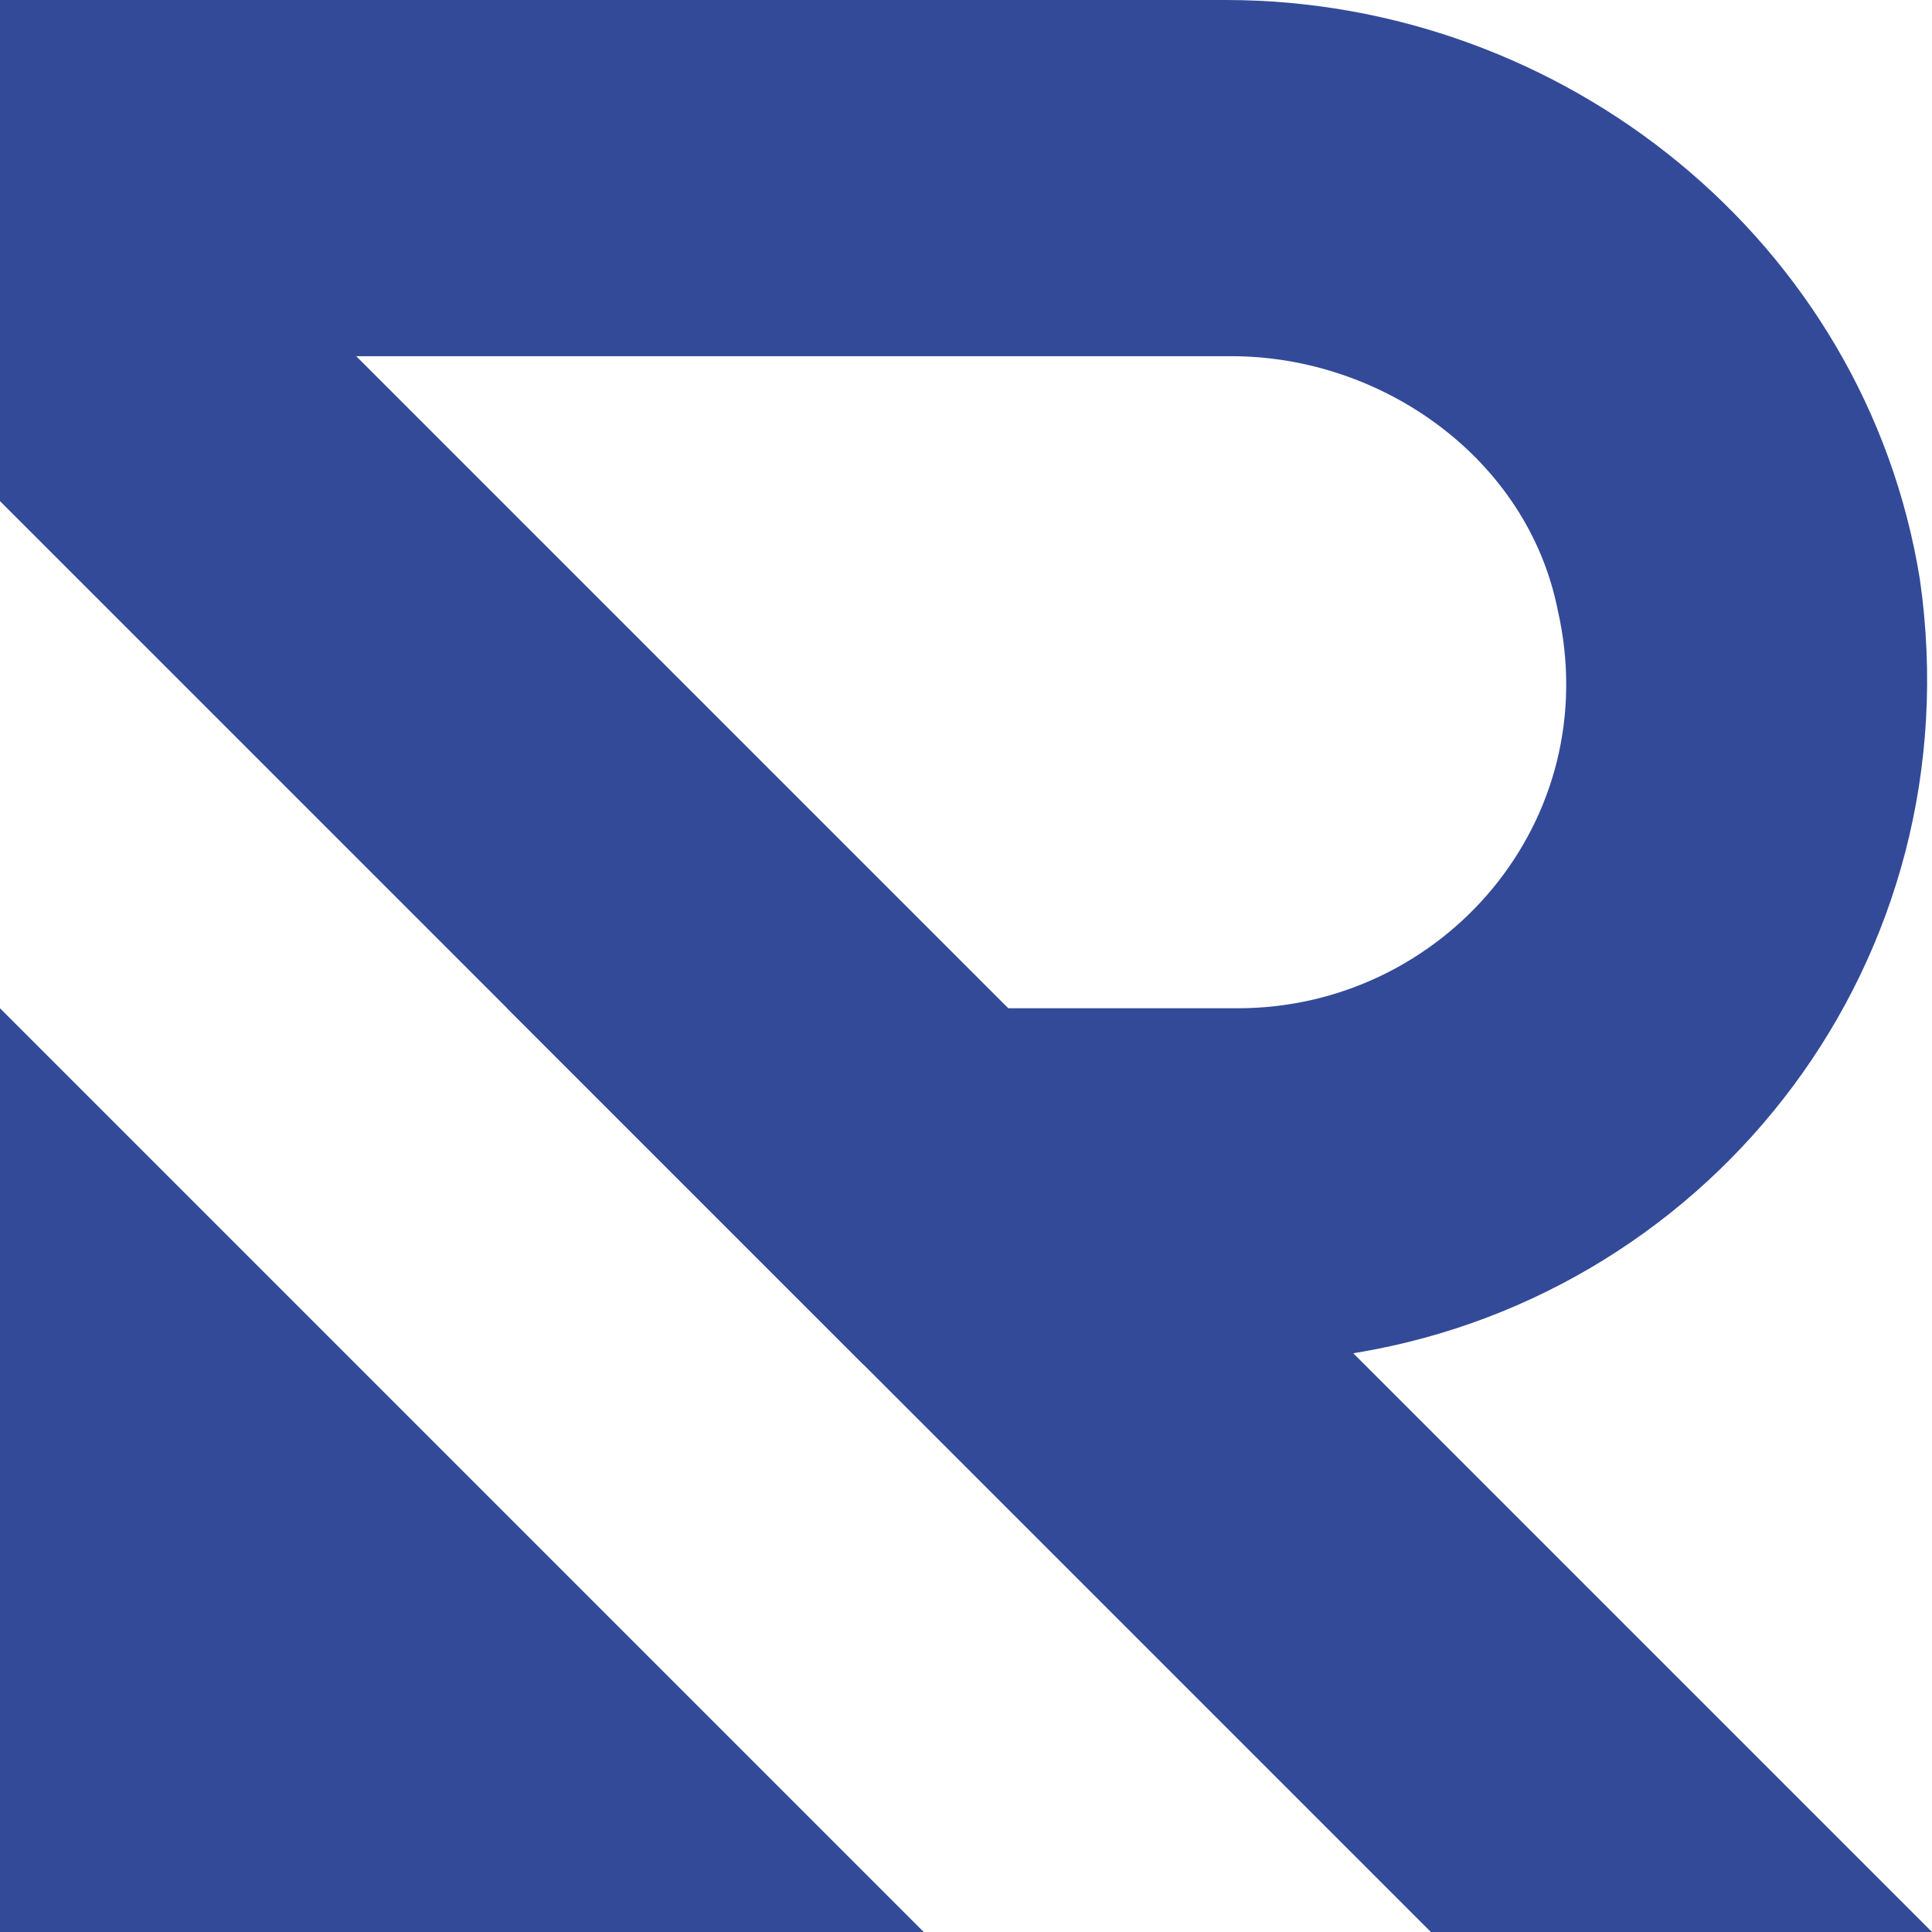
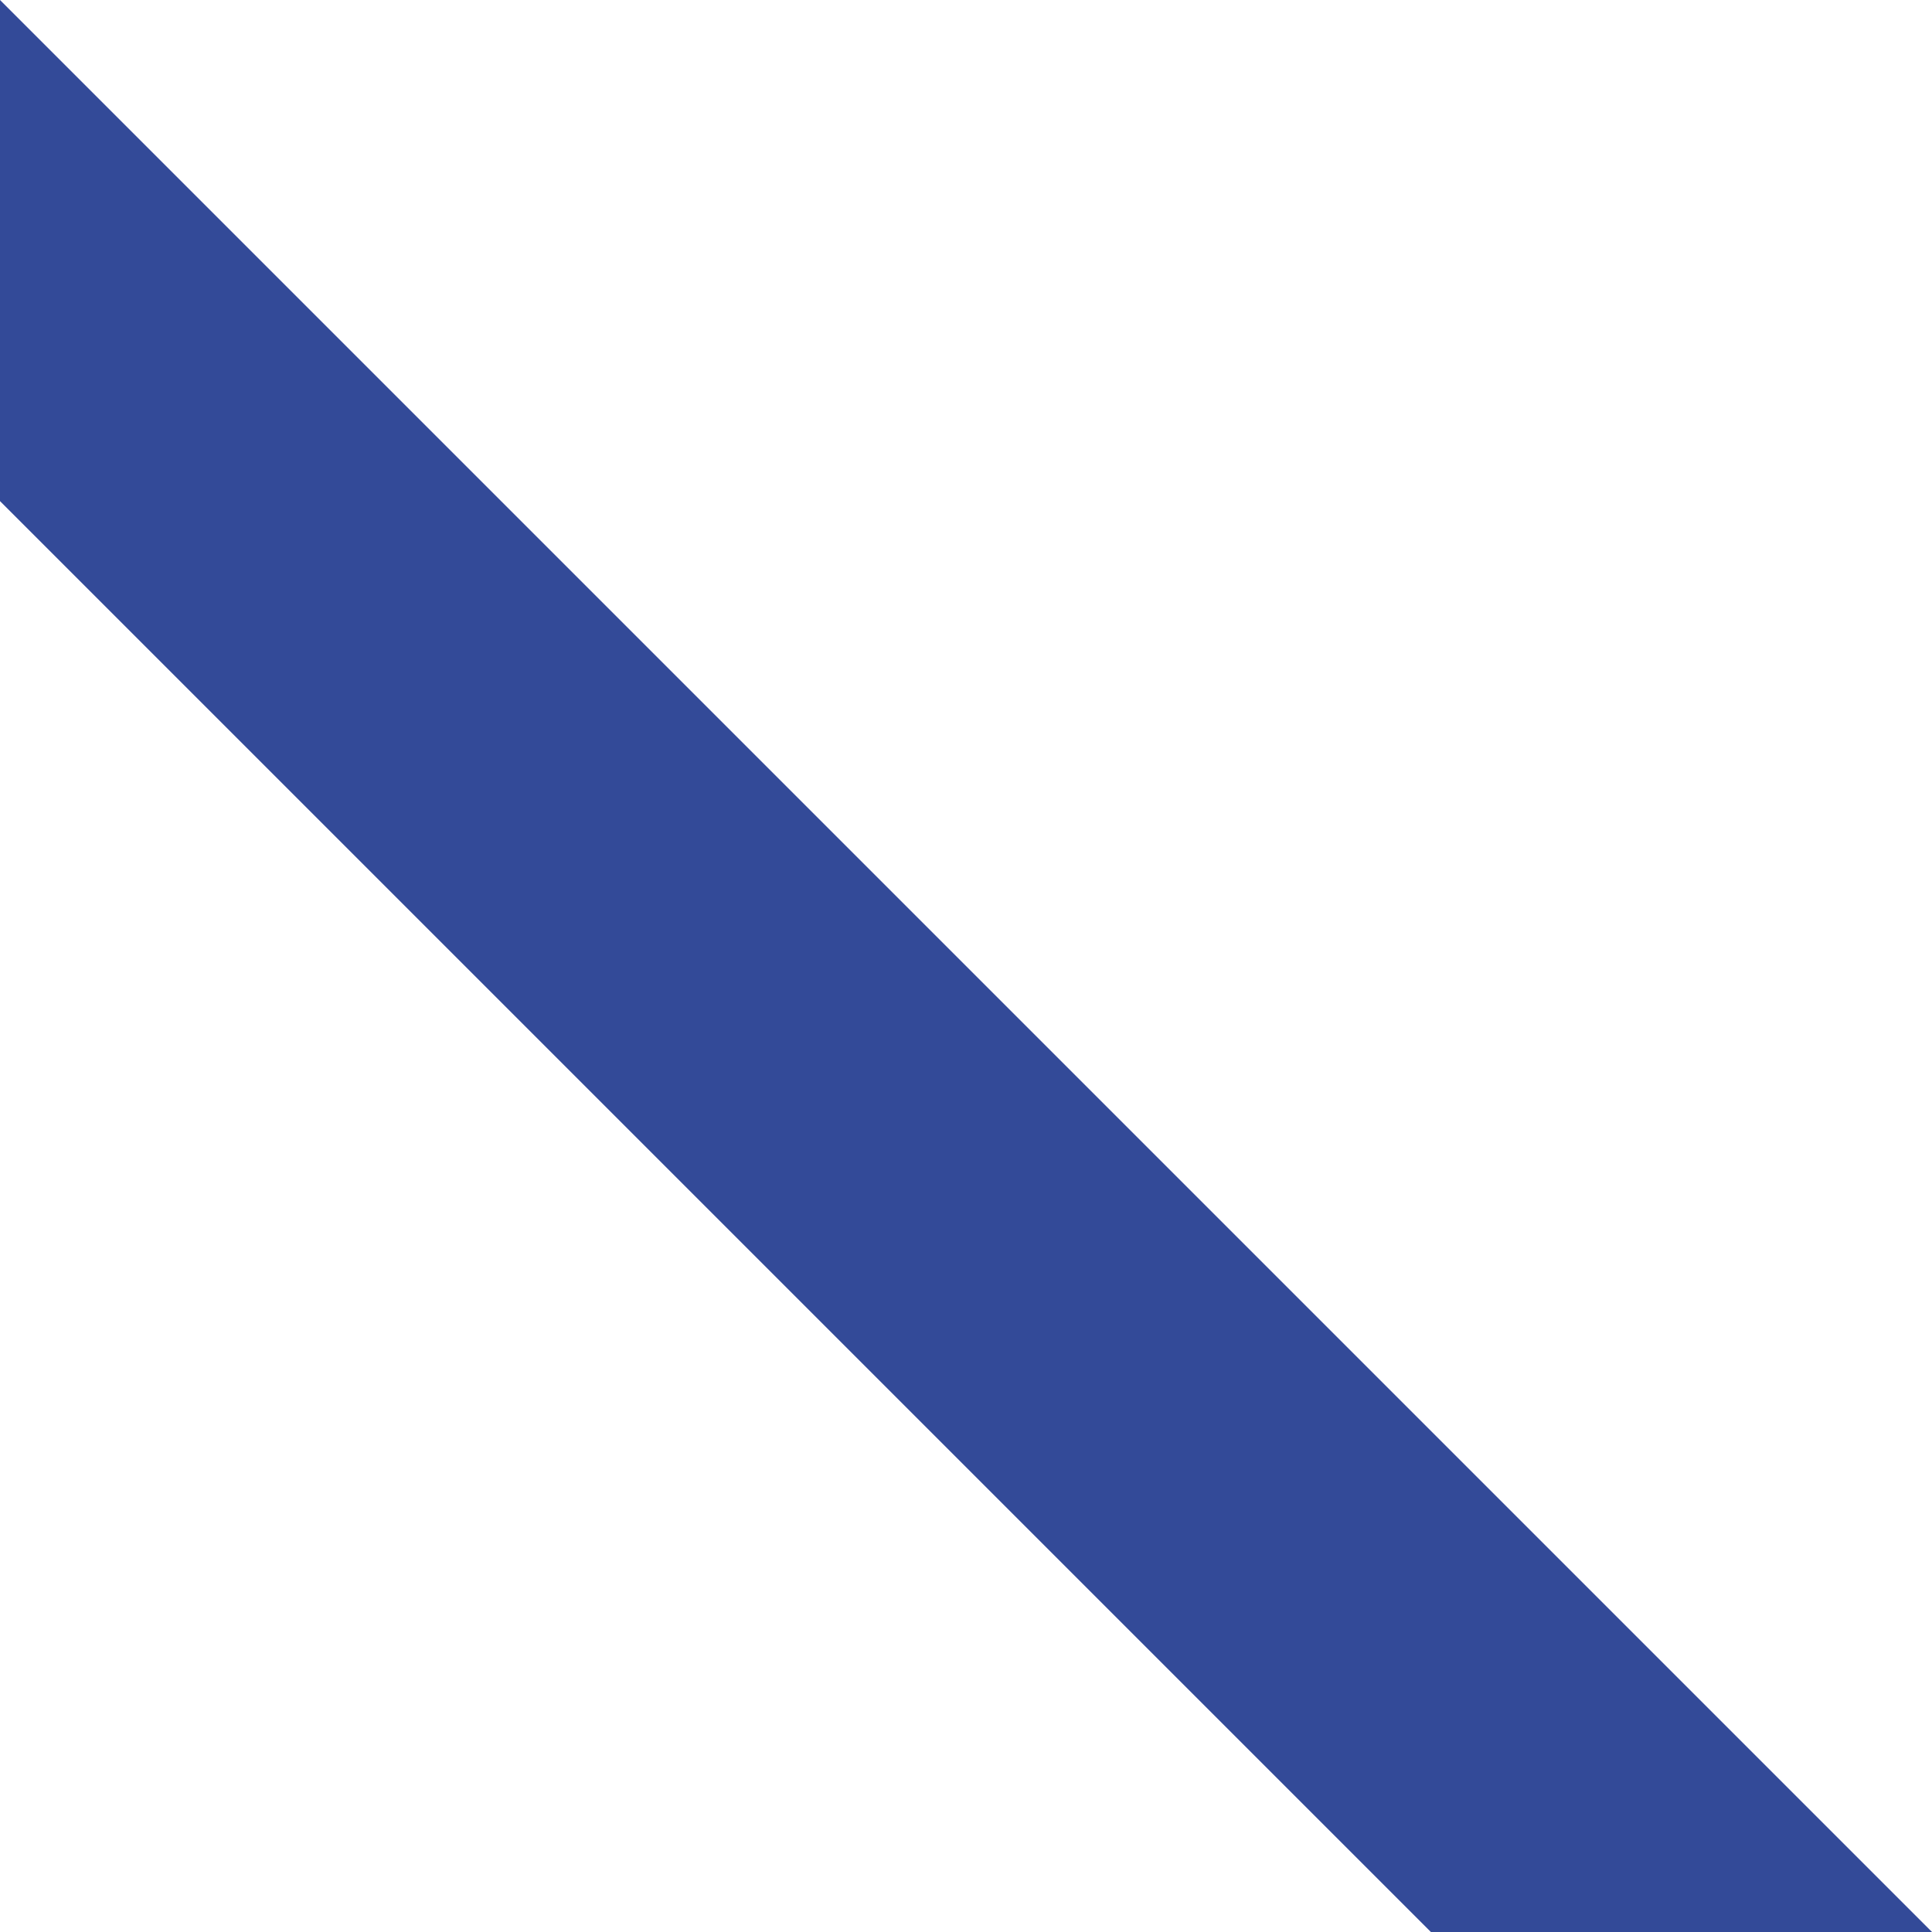
<svg xmlns="http://www.w3.org/2000/svg" version="1.1" id="Capa_1" x="0px" y="0px" viewBox="0 0 32 32" style="enable-background:new 0 0 32 32;" xml:space="preserve">
  <style type="text/css">
	.st0{fill:#334A98;}
</style>
  <g>
-     <path class="st0" d="M20.3,0H0v5.9h20.4c2.5,0,4.9,1.7,5.4,4.2c0.8,3.5-1.9,6.6-5.3,6.6H8.4l5.9,5.9h6.3c0.6,0,1.3-0.1,1.9-0.2   c5.9-1,10.2-6.5,9.3-12.8C30.9,4,25.9,0,20.3,0" />
    <polygon class="st0" points="32,32 23.7,32 0,8.3 0,0 0,0 22.4,22.4  " />
-     <polygon class="st0" points="15.3,32 7,32 0,32 0,16.7  " />
  </g>
</svg>